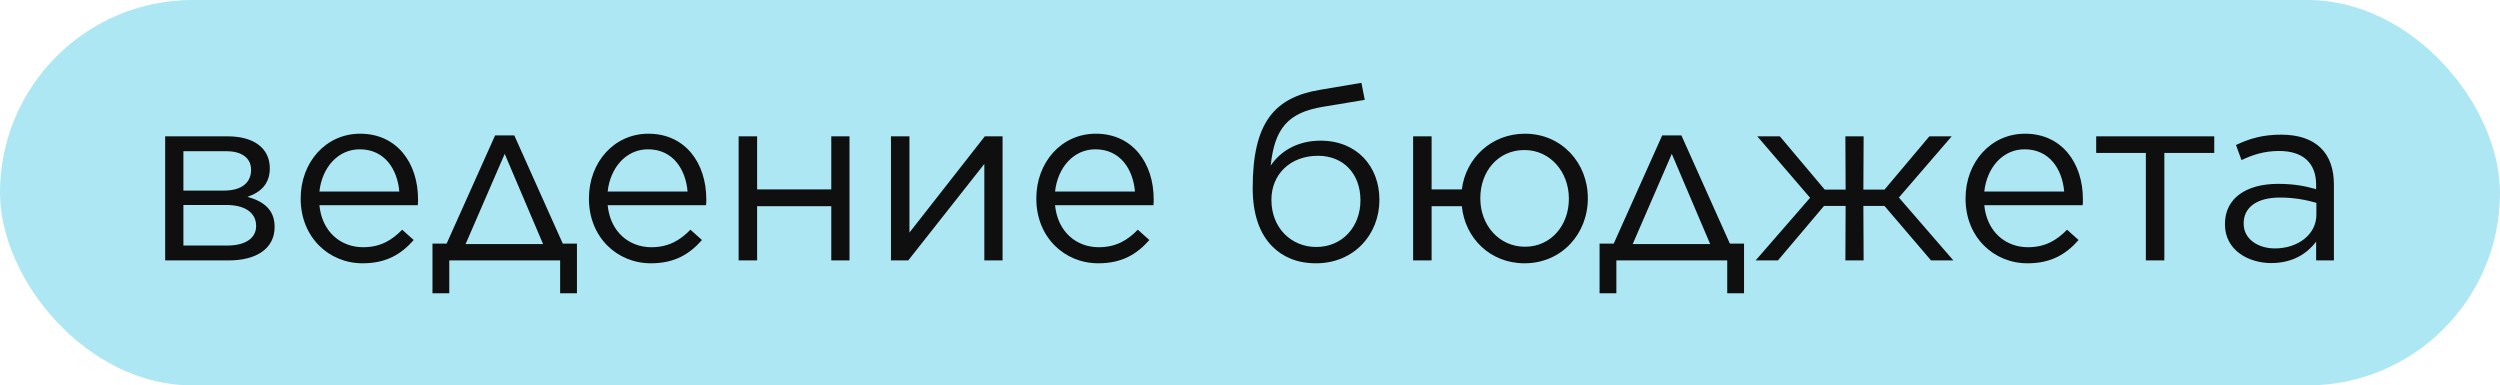
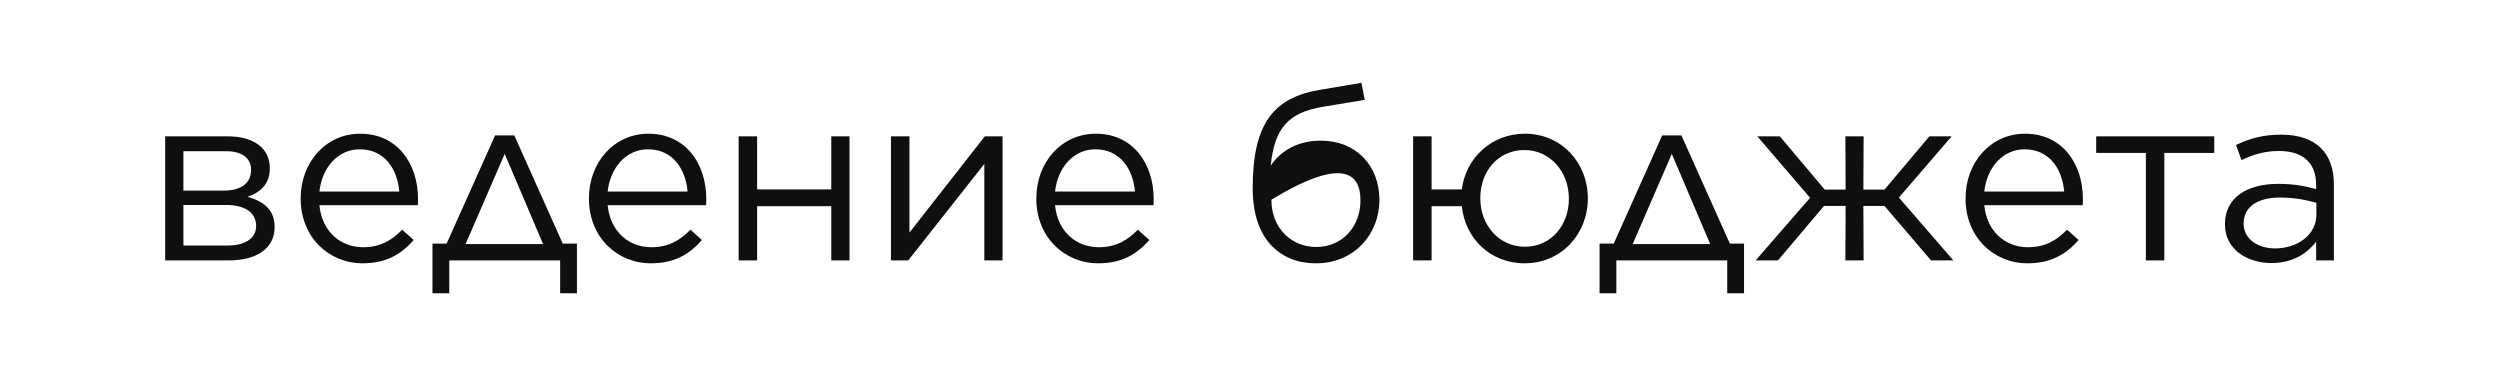
<svg xmlns="http://www.w3.org/2000/svg" width="480" height="74" viewBox="0 0 480 74" fill="none">
-   <rect width="480" height="74" rx="37" fill="#ACE7F3" />
-   <path d="M31.713 50H43.739C49.268 50.046 52.724 47.696 52.724 43.595V43.549C52.724 40.278 50.65 38.665 47.517 37.79C50.097 36.914 51.802 35.255 51.802 32.353V32.307C51.802 28.436 48.715 26.178 43.739 26.178H31.713V50ZM35.214 36.592V29.035H43.324C46.503 28.989 48.208 30.418 48.208 32.583V32.629C48.208 35.025 46.457 36.592 43.001 36.592H35.214ZM35.214 39.356H43.278C47.148 39.31 49.176 40.923 49.176 43.365V43.411C49.176 45.669 47.194 47.143 43.646 47.143H35.214V39.356ZM69.619 50.553C74.18 50.553 77.037 48.802 79.433 46.084L77.221 44.102C75.24 46.13 73.028 47.466 69.711 47.466C65.472 47.466 61.832 44.563 61.325 39.402H80.216C80.262 38.988 80.262 38.757 80.262 38.251C80.262 31.293 76.208 25.672 69.158 25.672C62.523 25.672 57.731 31.201 57.731 38.066V38.158C57.731 45.531 63.122 50.553 69.619 50.553ZM61.325 36.776C61.832 32.168 64.873 28.667 69.066 28.667C73.858 28.667 76.3 32.491 76.668 36.776H61.325ZM98.746 25.994H95.06L85.752 46.775H83.034V56.312H86.259V50H107.547V56.312H110.772V46.775H108.053L98.746 25.994ZM96.903 29.542L104.275 46.867H89.392L96.903 29.542ZM124.965 50.553C129.526 50.553 132.383 48.802 134.779 46.084L132.567 44.102C130.586 46.13 128.374 47.466 125.057 47.466C120.818 47.466 117.178 44.563 116.671 39.402H135.562C135.608 38.988 135.608 38.757 135.608 38.251C135.608 31.293 131.553 25.672 124.504 25.672C117.869 25.672 113.077 31.201 113.077 38.066V38.158C113.077 45.531 118.468 50.553 124.965 50.553ZM116.671 36.776C117.178 32.168 120.219 28.667 124.412 28.667C129.204 28.667 131.646 32.491 132.014 36.776H116.671ZM141.819 50H145.367V39.587H159.605V50H163.106V26.178H159.605V36.361H145.367V26.178H141.819V50ZM171.067 50H174.384L188.991 31.477V50H192.492V26.178H189.083L174.615 44.655V26.178H171.067V50ZM210.863 50.553C215.425 50.553 218.281 48.802 220.677 46.084L218.466 44.102C216.484 46.13 214.273 47.466 210.955 47.466C206.716 47.466 203.076 44.563 202.569 39.402H221.461C221.507 38.988 221.507 38.757 221.507 38.251C221.507 31.293 217.452 25.672 210.402 25.672C203.767 25.672 198.975 31.201 198.975 38.066V38.158C198.975 45.531 204.366 50.553 210.863 50.553ZM202.569 36.776C203.076 32.168 206.117 28.667 210.31 28.667C215.102 28.667 217.544 32.491 217.913 36.776H202.569ZM252.682 50.553C259.962 50.553 264.846 45.024 264.846 38.389V38.343C264.846 31.938 260.515 27.008 253.557 27.008C249.318 27.008 245.955 28.851 243.974 31.8C244.711 24.612 247.337 21.617 253.972 20.511L262.036 19.175L261.39 15.903L253.465 17.24C244.619 18.714 240.518 23.598 240.518 36.085V36.131C240.518 41.153 241.854 44.886 244.296 47.328C246.277 49.309 248.996 50.553 252.682 50.553ZM252.728 47.42C247.936 47.42 244.112 43.78 244.112 38.389V38.343C244.112 33.413 247.798 29.911 253.051 29.911C257.981 29.911 261.206 33.413 261.206 38.435V38.481C261.206 43.503 257.75 47.42 252.728 47.42ZM274.867 39.587H280.673C281.272 45.715 286.11 50.553 292.699 50.553C299.841 50.553 304.863 44.886 304.863 38.112V38.02C304.863 31.293 299.841 25.672 292.791 25.672C286.294 25.672 281.41 30.418 280.673 36.361H274.867V26.178H271.319V50H274.867V39.587ZM292.791 47.374C287.815 47.374 284.221 43.227 284.221 38.112V38.02C284.221 32.998 287.538 28.805 292.699 28.805C297.629 28.805 301.223 32.998 301.223 38.112V38.204C301.223 43.181 297.859 47.374 292.791 47.374ZM322.829 25.994H319.143L309.835 46.775H307.117V56.312H310.342V50H331.629V56.312H334.855V46.775H332.136L322.829 25.994ZM320.986 29.542L328.358 46.867H313.475L320.986 29.542ZM357.815 26.178H354.313L354.359 36.407H350.35L341.734 26.178H337.403L347.539 37.974L337.08 50H341.365L350.212 39.541H354.359L354.313 50H357.815L357.768 39.541H361.823L370.762 50H375.047L364.588 37.928L374.725 26.178H370.439L361.823 36.407H357.768L357.815 26.178ZM389.274 50.553C393.836 50.553 396.693 48.802 399.089 46.084L396.877 44.102C394.896 46.13 392.684 47.466 389.366 47.466C385.127 47.466 381.487 44.563 380.981 39.402H399.872C399.918 38.988 399.918 38.757 399.918 38.251C399.918 31.293 395.863 25.672 388.814 25.672C382.179 25.672 377.387 31.201 377.387 38.066V38.158C377.387 45.531 382.778 50.553 389.274 50.553ZM380.981 36.776C381.487 32.168 384.528 28.667 388.721 28.667C393.513 28.667 395.955 32.491 396.324 36.776H380.981ZM412.005 50H415.553V29.358H425.137V26.178H402.468V29.358H412.005V50ZM436.083 50.507C440.322 50.507 443.04 48.572 444.699 46.406V50H448.109V35.44C448.109 32.445 447.28 30.095 445.667 28.482C443.916 26.731 441.336 25.856 437.972 25.856C434.47 25.856 431.936 26.593 429.31 27.837L430.369 30.74C432.581 29.68 434.793 28.989 437.603 28.989C442.073 28.989 444.699 31.201 444.699 35.486V36.315C442.534 35.716 440.46 35.302 437.373 35.302C431.337 35.302 427.19 38.02 427.19 42.996V43.089C427.19 48.019 431.66 50.507 436.083 50.507ZM436.774 47.696C433.595 47.696 430.784 45.945 430.784 42.95V42.858C430.784 39.863 433.272 37.928 437.742 37.928C440.691 37.928 442.948 38.435 444.745 38.942V41.245C444.745 45.024 441.197 47.696 436.774 47.696Z" fill="#0F0F0F" />
+   <path d="M31.713 50H43.739C49.268 50.046 52.724 47.696 52.724 43.595V43.549C52.724 40.278 50.65 38.665 47.517 37.79C50.097 36.914 51.802 35.255 51.802 32.353V32.307C51.802 28.436 48.715 26.178 43.739 26.178H31.713V50ZM35.214 36.592V29.035H43.324C46.503 28.989 48.208 30.418 48.208 32.583V32.629C48.208 35.025 46.457 36.592 43.001 36.592H35.214ZM35.214 39.356H43.278C47.148 39.31 49.176 40.923 49.176 43.365V43.411C49.176 45.669 47.194 47.143 43.646 47.143H35.214V39.356ZM69.619 50.553C74.18 50.553 77.037 48.802 79.433 46.084L77.221 44.102C75.24 46.13 73.028 47.466 69.711 47.466C65.472 47.466 61.832 44.563 61.325 39.402H80.216C80.262 38.988 80.262 38.757 80.262 38.251C80.262 31.293 76.208 25.672 69.158 25.672C62.523 25.672 57.731 31.201 57.731 38.066V38.158C57.731 45.531 63.122 50.553 69.619 50.553ZM61.325 36.776C61.832 32.168 64.873 28.667 69.066 28.667C73.858 28.667 76.3 32.491 76.668 36.776H61.325ZM98.746 25.994H95.06L85.752 46.775H83.034V56.312H86.259V50H107.547V56.312H110.772V46.775H108.053L98.746 25.994ZM96.903 29.542L104.275 46.867H89.392L96.903 29.542ZM124.965 50.553C129.526 50.553 132.383 48.802 134.779 46.084L132.567 44.102C130.586 46.13 128.374 47.466 125.057 47.466C120.818 47.466 117.178 44.563 116.671 39.402H135.562C135.608 38.988 135.608 38.757 135.608 38.251C135.608 31.293 131.553 25.672 124.504 25.672C117.869 25.672 113.077 31.201 113.077 38.066V38.158C113.077 45.531 118.468 50.553 124.965 50.553ZM116.671 36.776C117.178 32.168 120.219 28.667 124.412 28.667C129.204 28.667 131.646 32.491 132.014 36.776H116.671ZM141.819 50H145.367V39.587H159.605V50H163.106V26.178H159.605V36.361H145.367V26.178H141.819V50ZM171.067 50H174.384L188.991 31.477V50H192.492V26.178H189.083L174.615 44.655V26.178H171.067V50ZM210.863 50.553C215.425 50.553 218.281 48.802 220.677 46.084L218.466 44.102C216.484 46.13 214.273 47.466 210.955 47.466C206.716 47.466 203.076 44.563 202.569 39.402H221.461C221.507 38.988 221.507 38.757 221.507 38.251C221.507 31.293 217.452 25.672 210.402 25.672C203.767 25.672 198.975 31.201 198.975 38.066V38.158C198.975 45.531 204.366 50.553 210.863 50.553ZM202.569 36.776C203.076 32.168 206.117 28.667 210.31 28.667C215.102 28.667 217.544 32.491 217.913 36.776H202.569ZM252.682 50.553C259.962 50.553 264.846 45.024 264.846 38.389V38.343C264.846 31.938 260.515 27.008 253.557 27.008C249.318 27.008 245.955 28.851 243.974 31.8C244.711 24.612 247.337 21.617 253.972 20.511L262.036 19.175L261.39 15.903L253.465 17.24C244.619 18.714 240.518 23.598 240.518 36.085V36.131C240.518 41.153 241.854 44.886 244.296 47.328C246.277 49.309 248.996 50.553 252.682 50.553ZM252.728 47.42C247.936 47.42 244.112 43.78 244.112 38.389V38.343C257.981 29.911 261.206 33.413 261.206 38.435V38.481C261.206 43.503 257.75 47.42 252.728 47.42ZM274.867 39.587H280.673C281.272 45.715 286.11 50.553 292.699 50.553C299.841 50.553 304.863 44.886 304.863 38.112V38.02C304.863 31.293 299.841 25.672 292.791 25.672C286.294 25.672 281.41 30.418 280.673 36.361H274.867V26.178H271.319V50H274.867V39.587ZM292.791 47.374C287.815 47.374 284.221 43.227 284.221 38.112V38.02C284.221 32.998 287.538 28.805 292.699 28.805C297.629 28.805 301.223 32.998 301.223 38.112V38.204C301.223 43.181 297.859 47.374 292.791 47.374ZM322.829 25.994H319.143L309.835 46.775H307.117V56.312H310.342V50H331.629V56.312H334.855V46.775H332.136L322.829 25.994ZM320.986 29.542L328.358 46.867H313.475L320.986 29.542ZM357.815 26.178H354.313L354.359 36.407H350.35L341.734 26.178H337.403L347.539 37.974L337.08 50H341.365L350.212 39.541H354.359L354.313 50H357.815L357.768 39.541H361.823L370.762 50H375.047L364.588 37.928L374.725 26.178H370.439L361.823 36.407H357.768L357.815 26.178ZM389.274 50.553C393.836 50.553 396.693 48.802 399.089 46.084L396.877 44.102C394.896 46.13 392.684 47.466 389.366 47.466C385.127 47.466 381.487 44.563 380.981 39.402H399.872C399.918 38.988 399.918 38.757 399.918 38.251C399.918 31.293 395.863 25.672 388.814 25.672C382.179 25.672 377.387 31.201 377.387 38.066V38.158C377.387 45.531 382.778 50.553 389.274 50.553ZM380.981 36.776C381.487 32.168 384.528 28.667 388.721 28.667C393.513 28.667 395.955 32.491 396.324 36.776H380.981ZM412.005 50H415.553V29.358H425.137V26.178H402.468V29.358H412.005V50ZM436.083 50.507C440.322 50.507 443.04 48.572 444.699 46.406V50H448.109V35.44C448.109 32.445 447.28 30.095 445.667 28.482C443.916 26.731 441.336 25.856 437.972 25.856C434.47 25.856 431.936 26.593 429.31 27.837L430.369 30.74C432.581 29.68 434.793 28.989 437.603 28.989C442.073 28.989 444.699 31.201 444.699 35.486V36.315C442.534 35.716 440.46 35.302 437.373 35.302C431.337 35.302 427.19 38.02 427.19 42.996V43.089C427.19 48.019 431.66 50.507 436.083 50.507ZM436.774 47.696C433.595 47.696 430.784 45.945 430.784 42.95V42.858C430.784 39.863 433.272 37.928 437.742 37.928C440.691 37.928 442.948 38.435 444.745 38.942V41.245C444.745 45.024 441.197 47.696 436.774 47.696Z" fill="#0F0F0F" />
</svg>